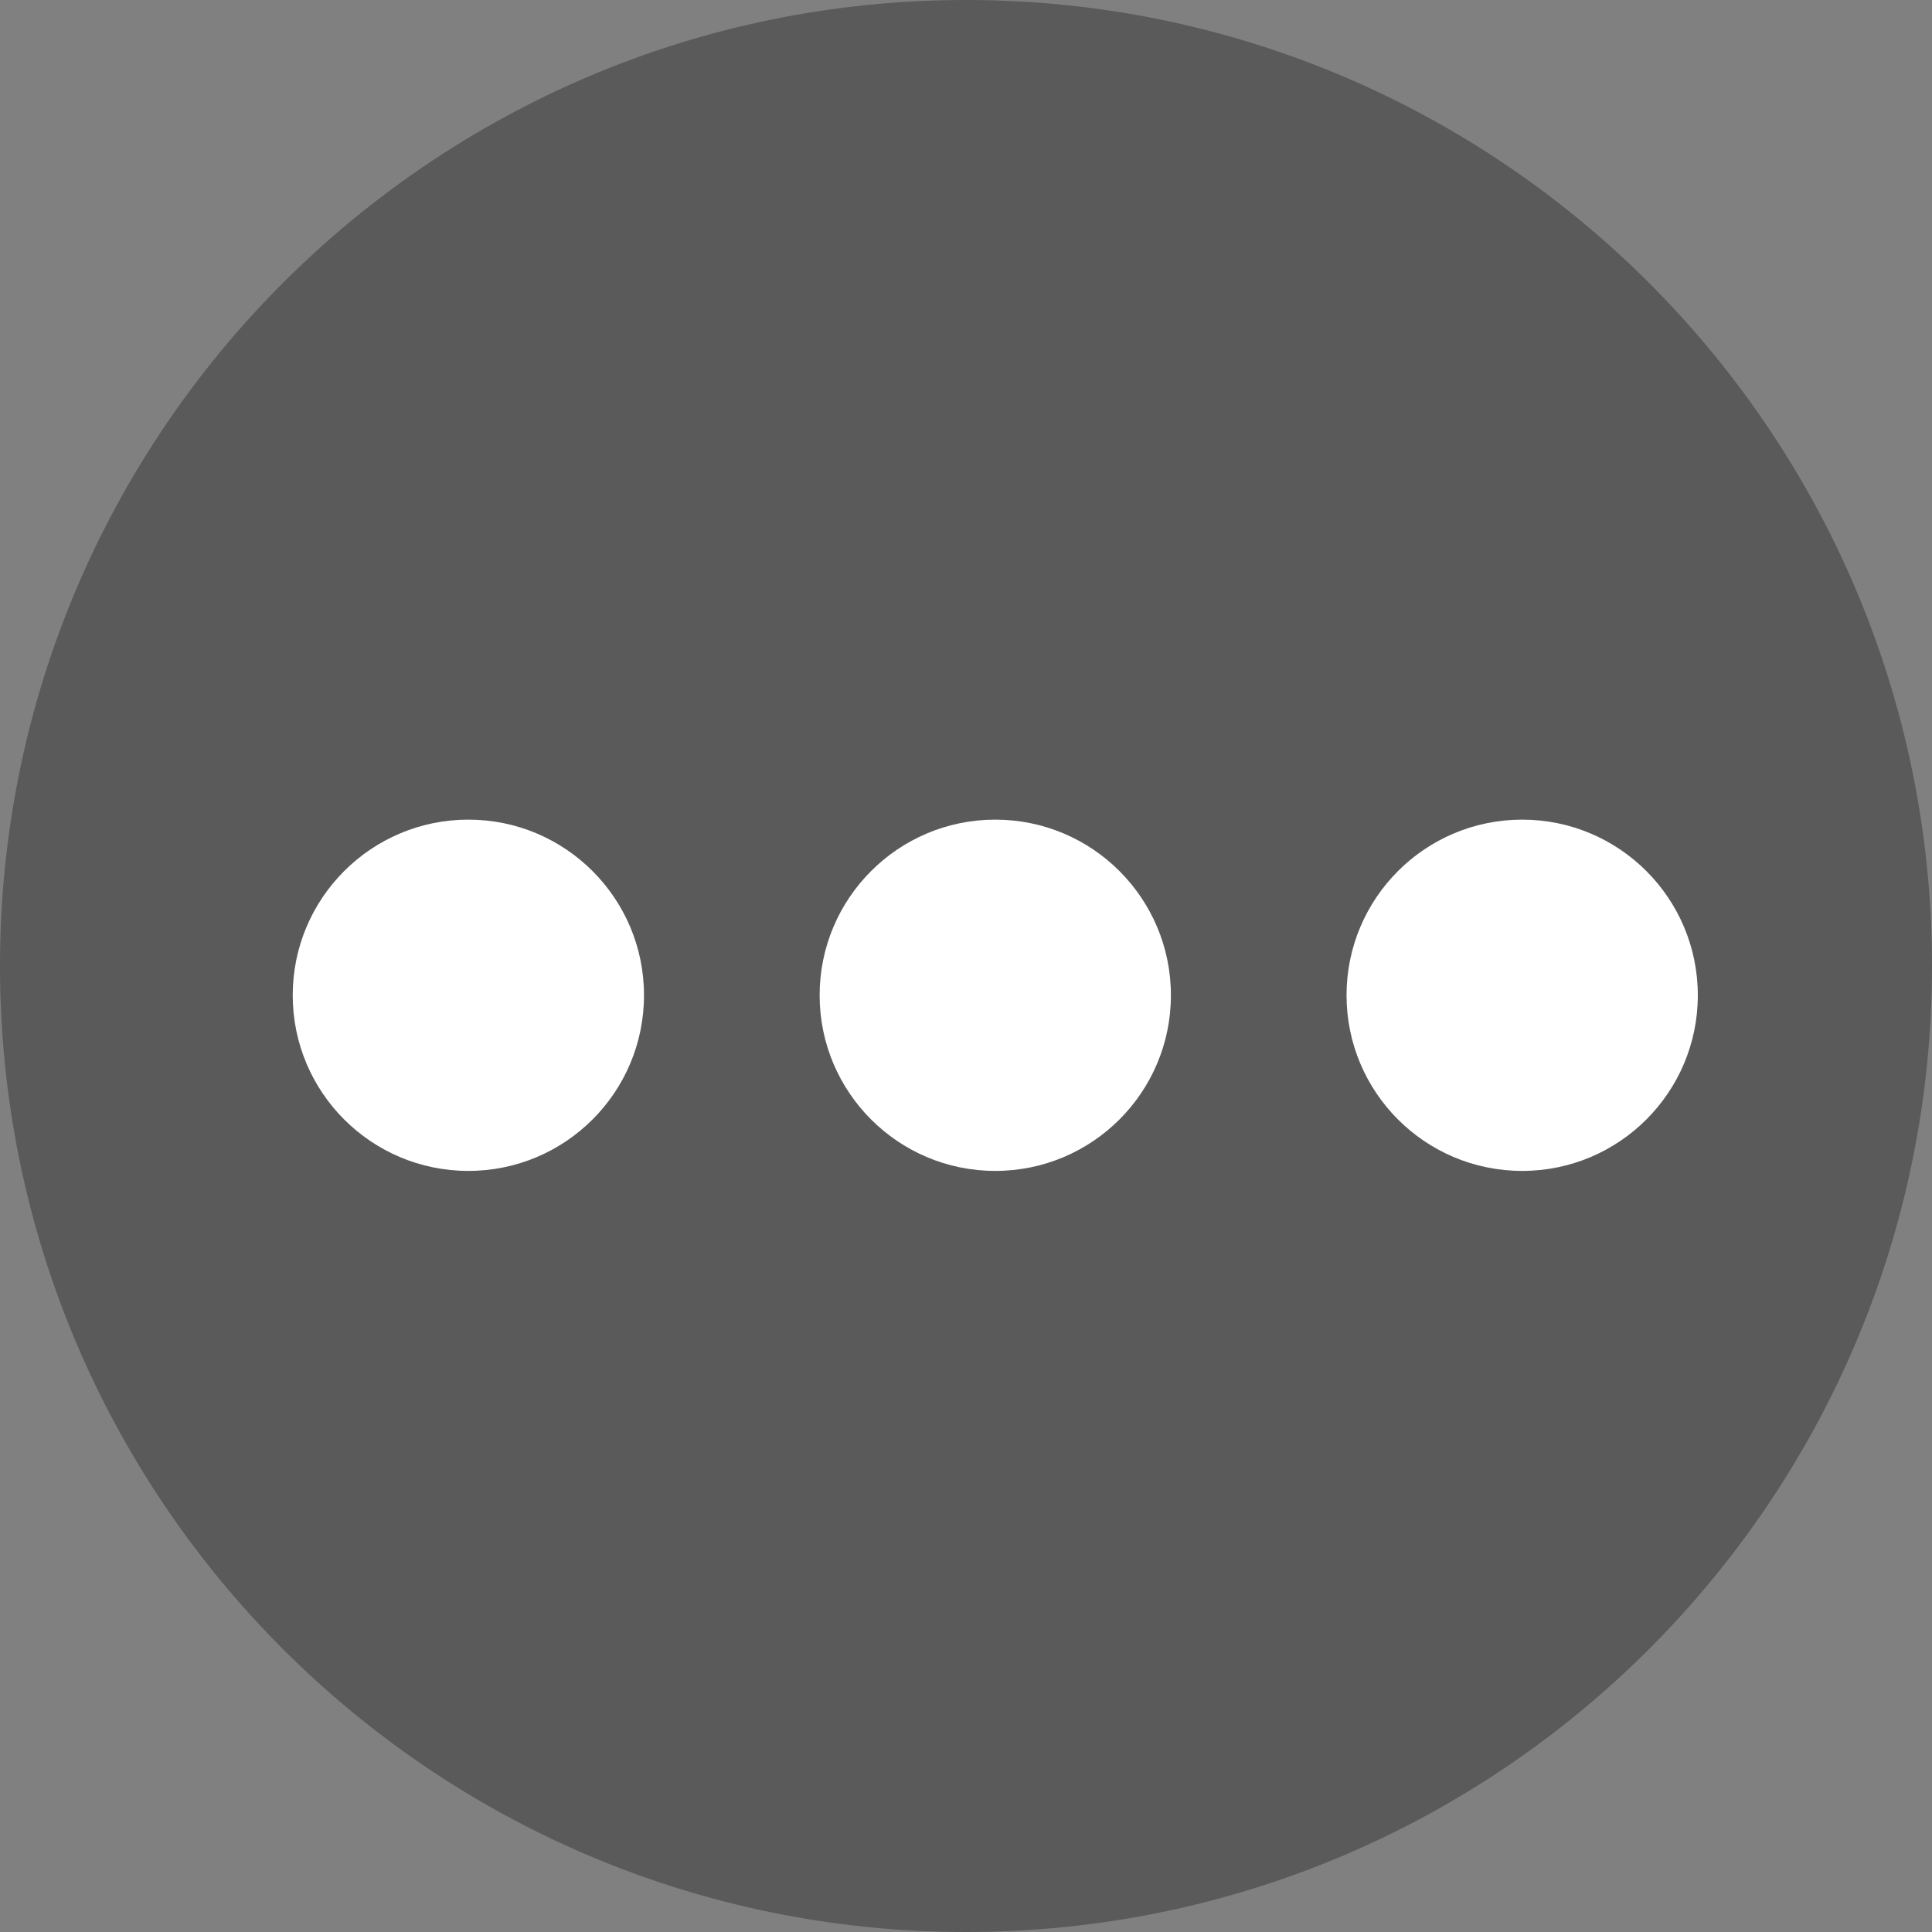
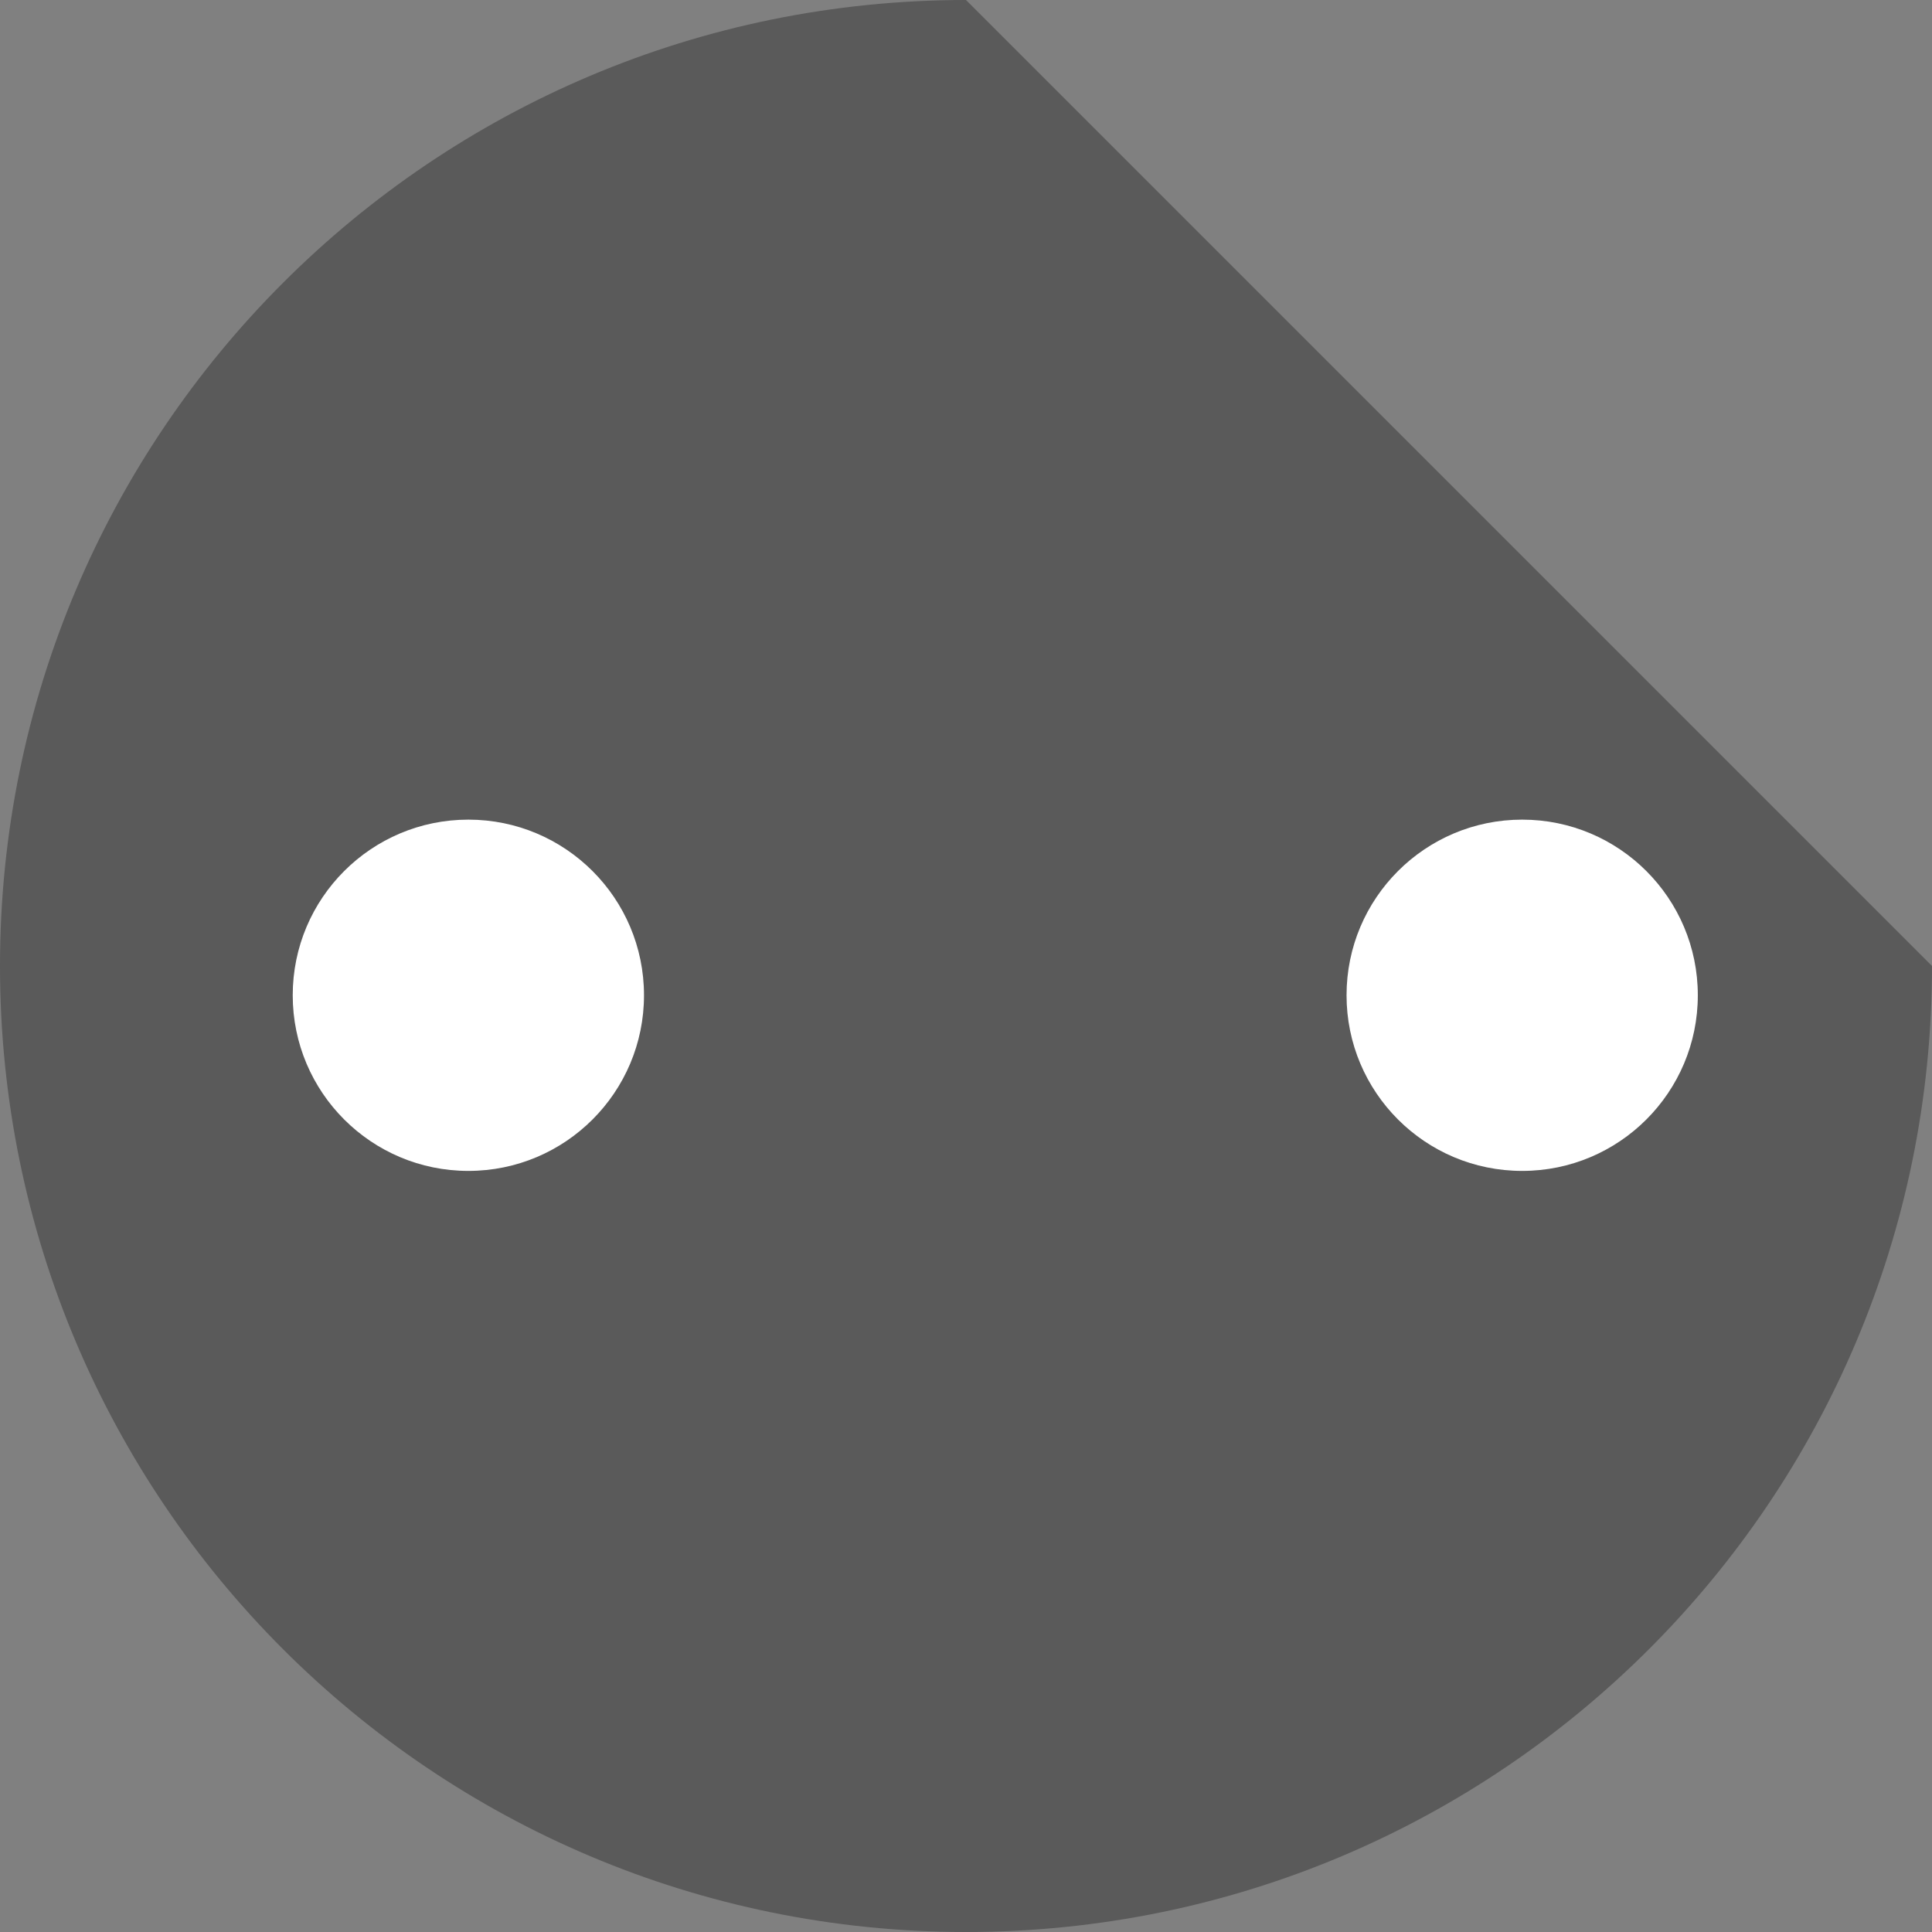
<svg xmlns="http://www.w3.org/2000/svg" width="33" height="33" viewBox="0 0 33 33" fill="none">
  <rect x="0" y="0" width="33" height="33" fill="#808080" stroke="none" />
-   <path d="M33 16.5C33 25.613 25.613 33 16.5 33C7.387 33 0 25.613 0 16.5C0 7.387 7.387 0 16.5 0C25.613 0 33 7.387 33 16.5Z" fill="black" fill-opacity="0.3" />
+   <path d="M33 16.5C33 25.613 25.613 33 16.5 33C7.387 33 0 25.613 0 16.5C0 7.387 7.387 0 16.5 0Z" fill="black" fill-opacity="0.3" />
  <path d="M11 17C11 18.657 9.657 20 8 20C6.343 20 5 18.657 5 17C5 15.343 6.343 14 8 14C9.657 14 11 15.343 11 17Z" fill="white" />
-   <path d="M20 17C20 18.657 18.657 20 17 20C15.343 20 14 18.657 14 17C14 15.343 15.343 14 17 14C18.657 14 20 15.343 20 17Z" fill="white" />
  <path d="M29 17C29 18.657 27.657 20 26 20C24.343 20 23 18.657 23 17C23 15.343 24.343 14 26 14C27.657 14 29 15.343 29 17Z" fill="white" />
</svg>